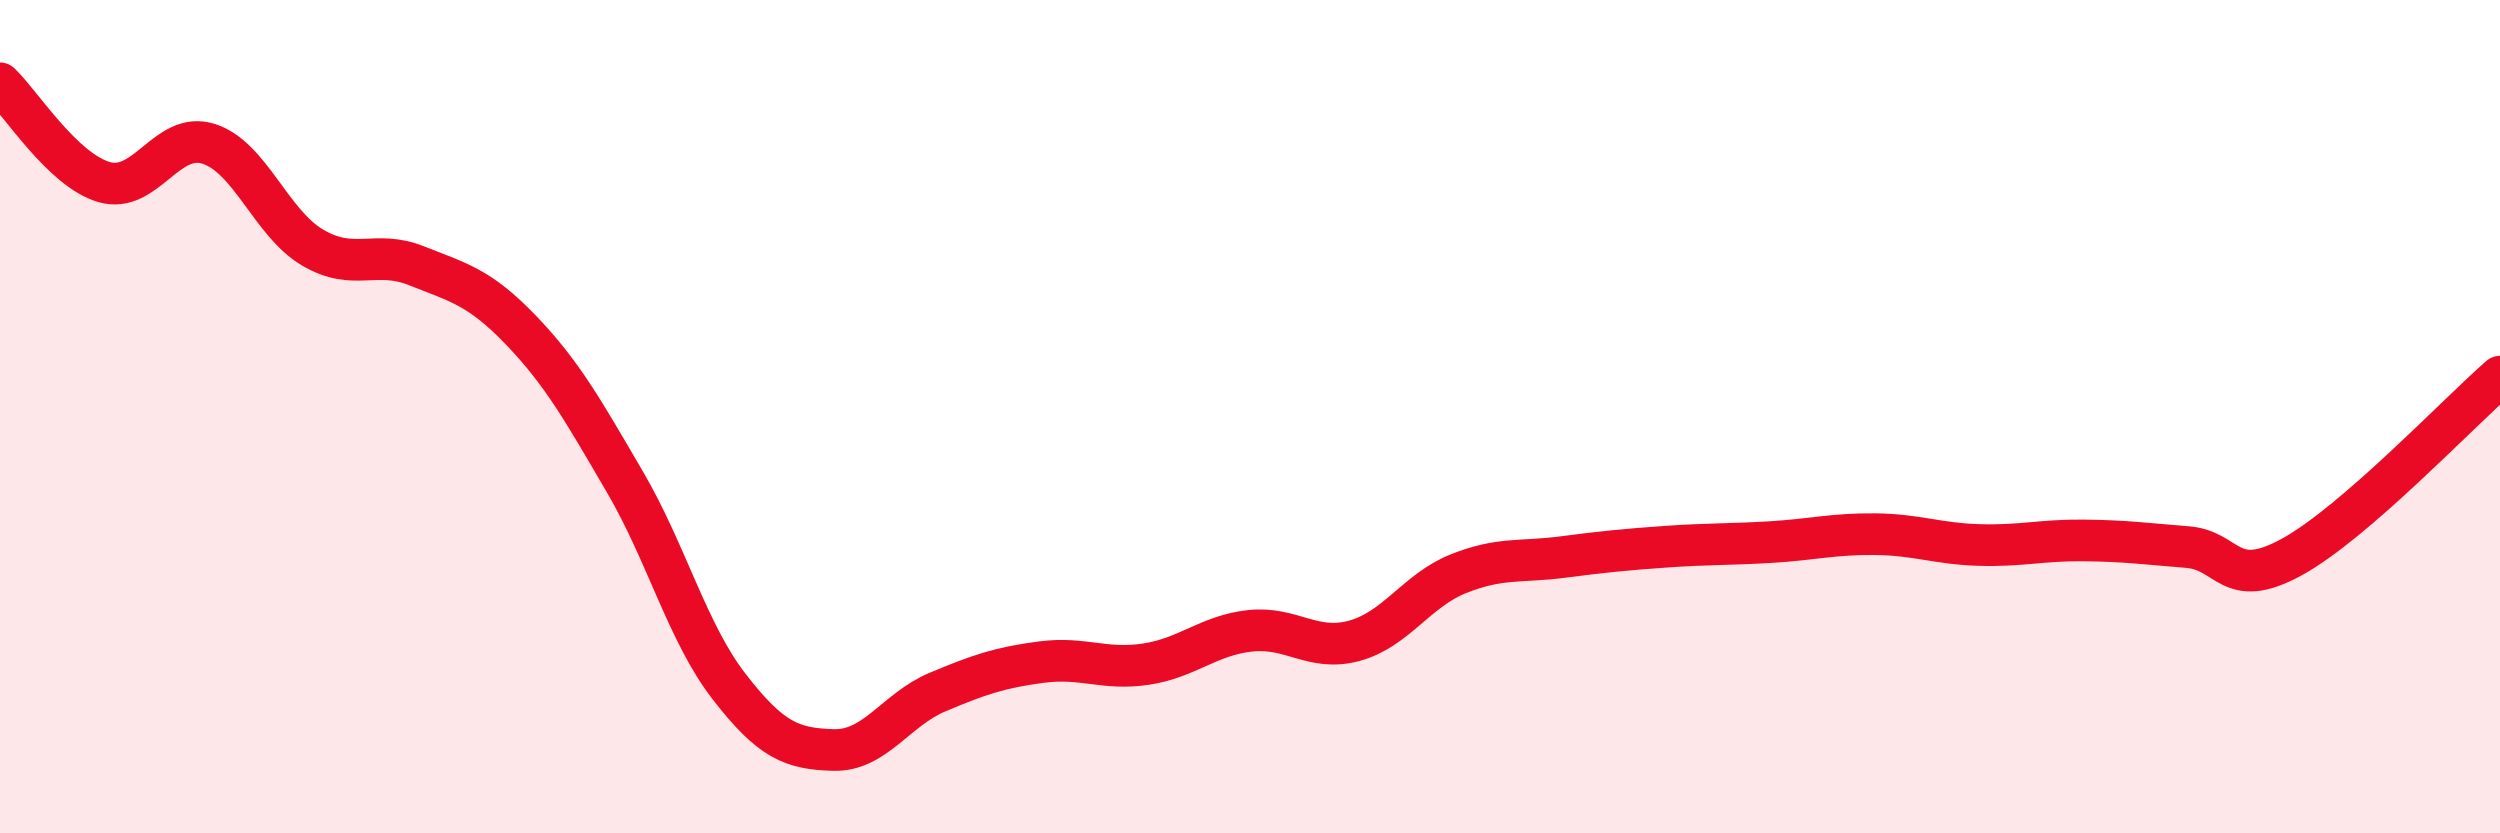
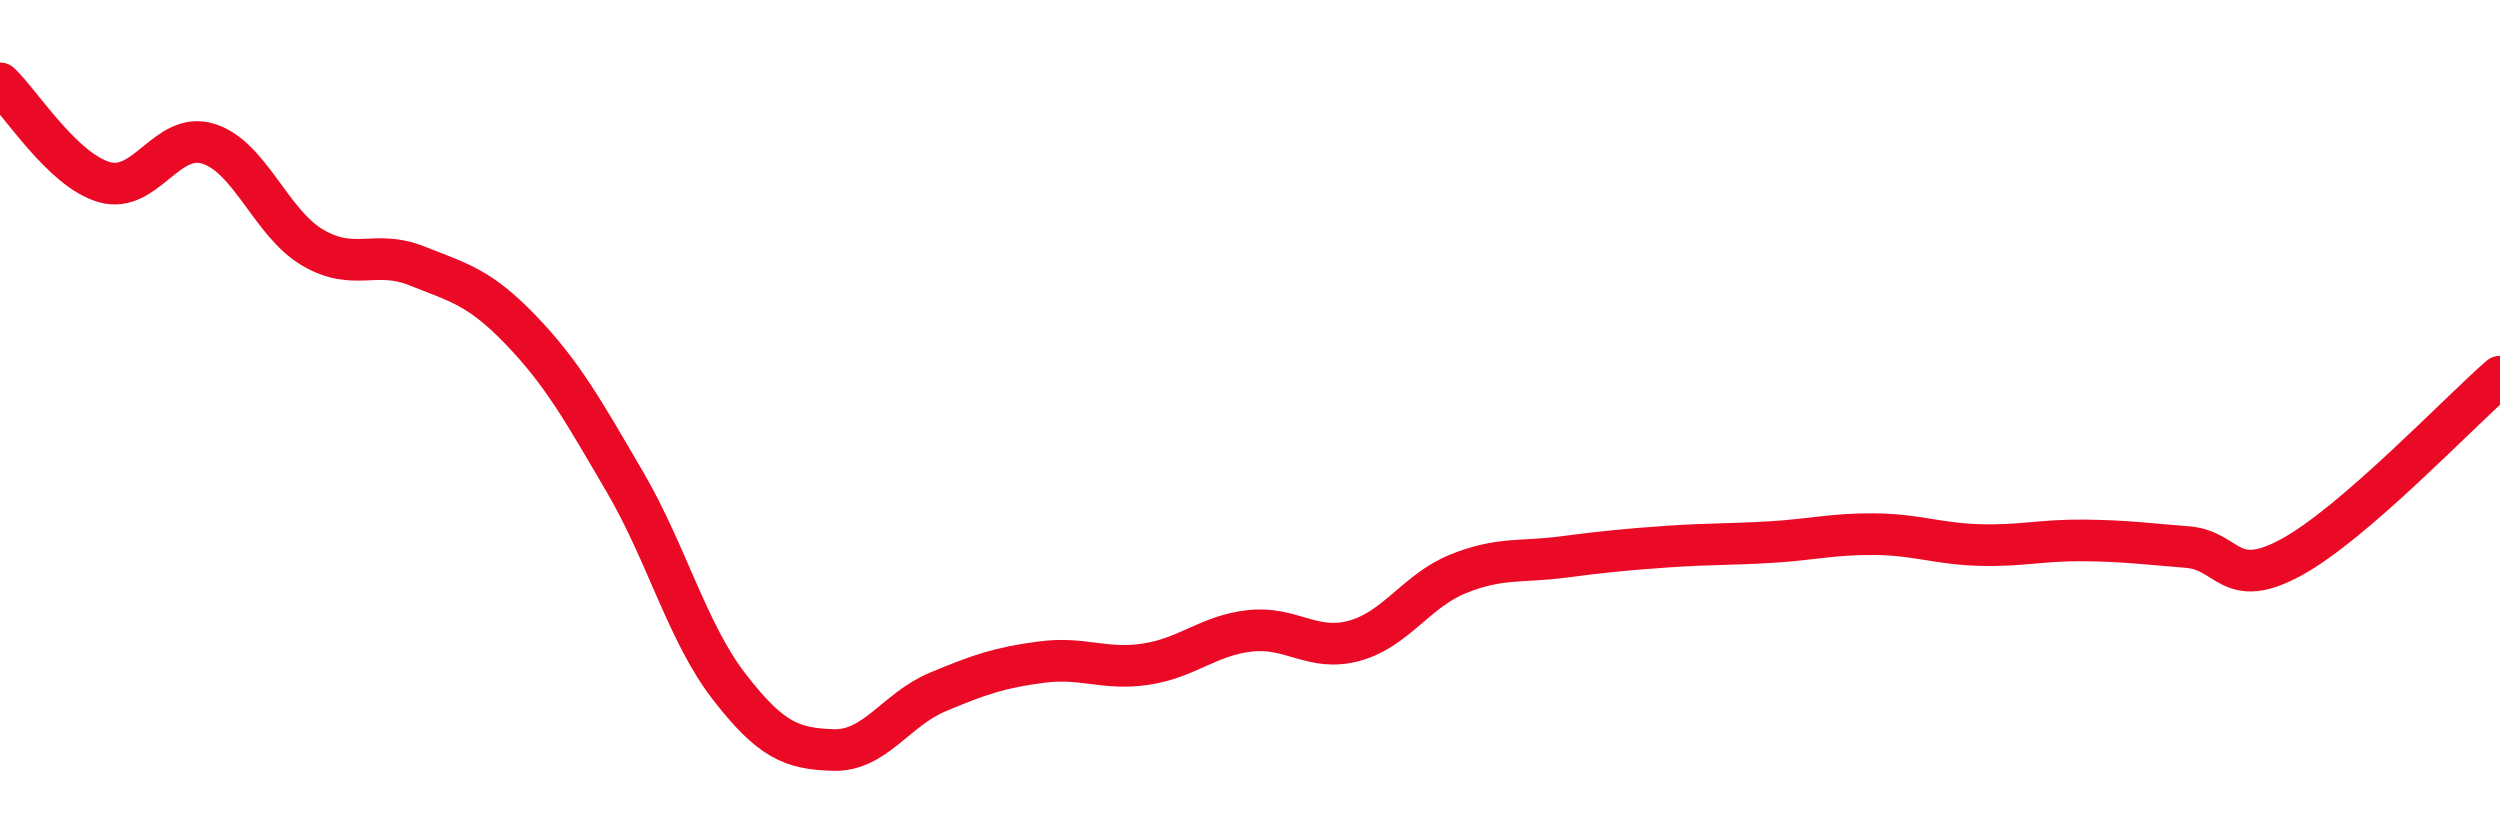
<svg xmlns="http://www.w3.org/2000/svg" width="60" height="20" viewBox="0 0 60 20">
-   <path d="M 0,2 C 0.5,2.47 1.5,4.08 2.5,4.37 C 3.5,4.66 4,3.14 5,3.45 C 6,3.76 6.5,5.35 7.5,5.94 C 8.5,6.53 9,5.98 10,6.38 C 11,6.78 11.5,6.88 12.5,7.92 C 13.5,8.96 14,9.86 15,11.57 C 16,13.28 16.5,15.19 17.5,16.48 C 18.5,17.77 19,17.97 20,18 C 21,18.03 21.5,17.03 22.5,16.61 C 23.5,16.19 24,16.02 25,15.89 C 26,15.76 26.5,16.09 27.5,15.94 C 28.5,15.79 29,15.25 30,15.14 C 31,15.03 31.5,15.65 32.5,15.38 C 33.5,15.11 34,14.17 35,13.77 C 36,13.37 36.5,13.5 37.5,13.37 C 38.5,13.24 39,13.19 40,13.12 C 41,13.05 41.5,13.07 42.5,13.01 C 43.5,12.95 44,12.81 45,12.82 C 46,12.83 46.5,13.05 47.5,13.08 C 48.5,13.11 49,12.96 50,12.97 C 51,12.98 51.5,13.05 52.5,13.13 C 53.5,13.21 53.5,14.19 55,13.37 C 56.5,12.55 59,9.91 60,9.04L60 20L0 20Z" fill="#EB0A25" opacity="0.1" stroke-linecap="round" stroke-linejoin="round" />
  <path d="M 0,2 C 0.5,2.47 1.5,4.08 2.5,4.37 C 3.5,4.66 4,3.14 5,3.45 C 6,3.76 6.5,5.35 7.5,5.94 C 8.5,6.53 9,5.98 10,6.38 C 11,6.78 11.5,6.88 12.5,7.92 C 13.5,8.96 14,9.86 15,11.57 C 16,13.28 16.5,15.19 17.5,16.48 C 18.5,17.77 19,17.97 20,18 C 21,18.03 21.5,17.03 22.5,16.61 C 23.5,16.19 24,16.02 25,15.89 C 26,15.76 26.5,16.09 27.5,15.94 C 28.5,15.79 29,15.25 30,15.14 C 31,15.03 31.5,15.65 32.5,15.38 C 33.5,15.11 34,14.17 35,13.77 C 36,13.37 36.5,13.5 37.5,13.37 C 38.5,13.24 39,13.19 40,13.12 C 41,13.05 41.5,13.07 42.5,13.01 C 43.5,12.95 44,12.81 45,12.82 C 46,12.83 46.5,13.05 47.5,13.08 C 48.5,13.11 49,12.96 50,12.97 C 51,12.98 51.5,13.05 52.5,13.13 C 53.5,13.21 53.5,14.19 55,13.37 C 56.5,12.55 59,9.91 60,9.04" stroke="#EB0A25" stroke-width="1" fill="none" stroke-linecap="round" stroke-linejoin="round" />
</svg>